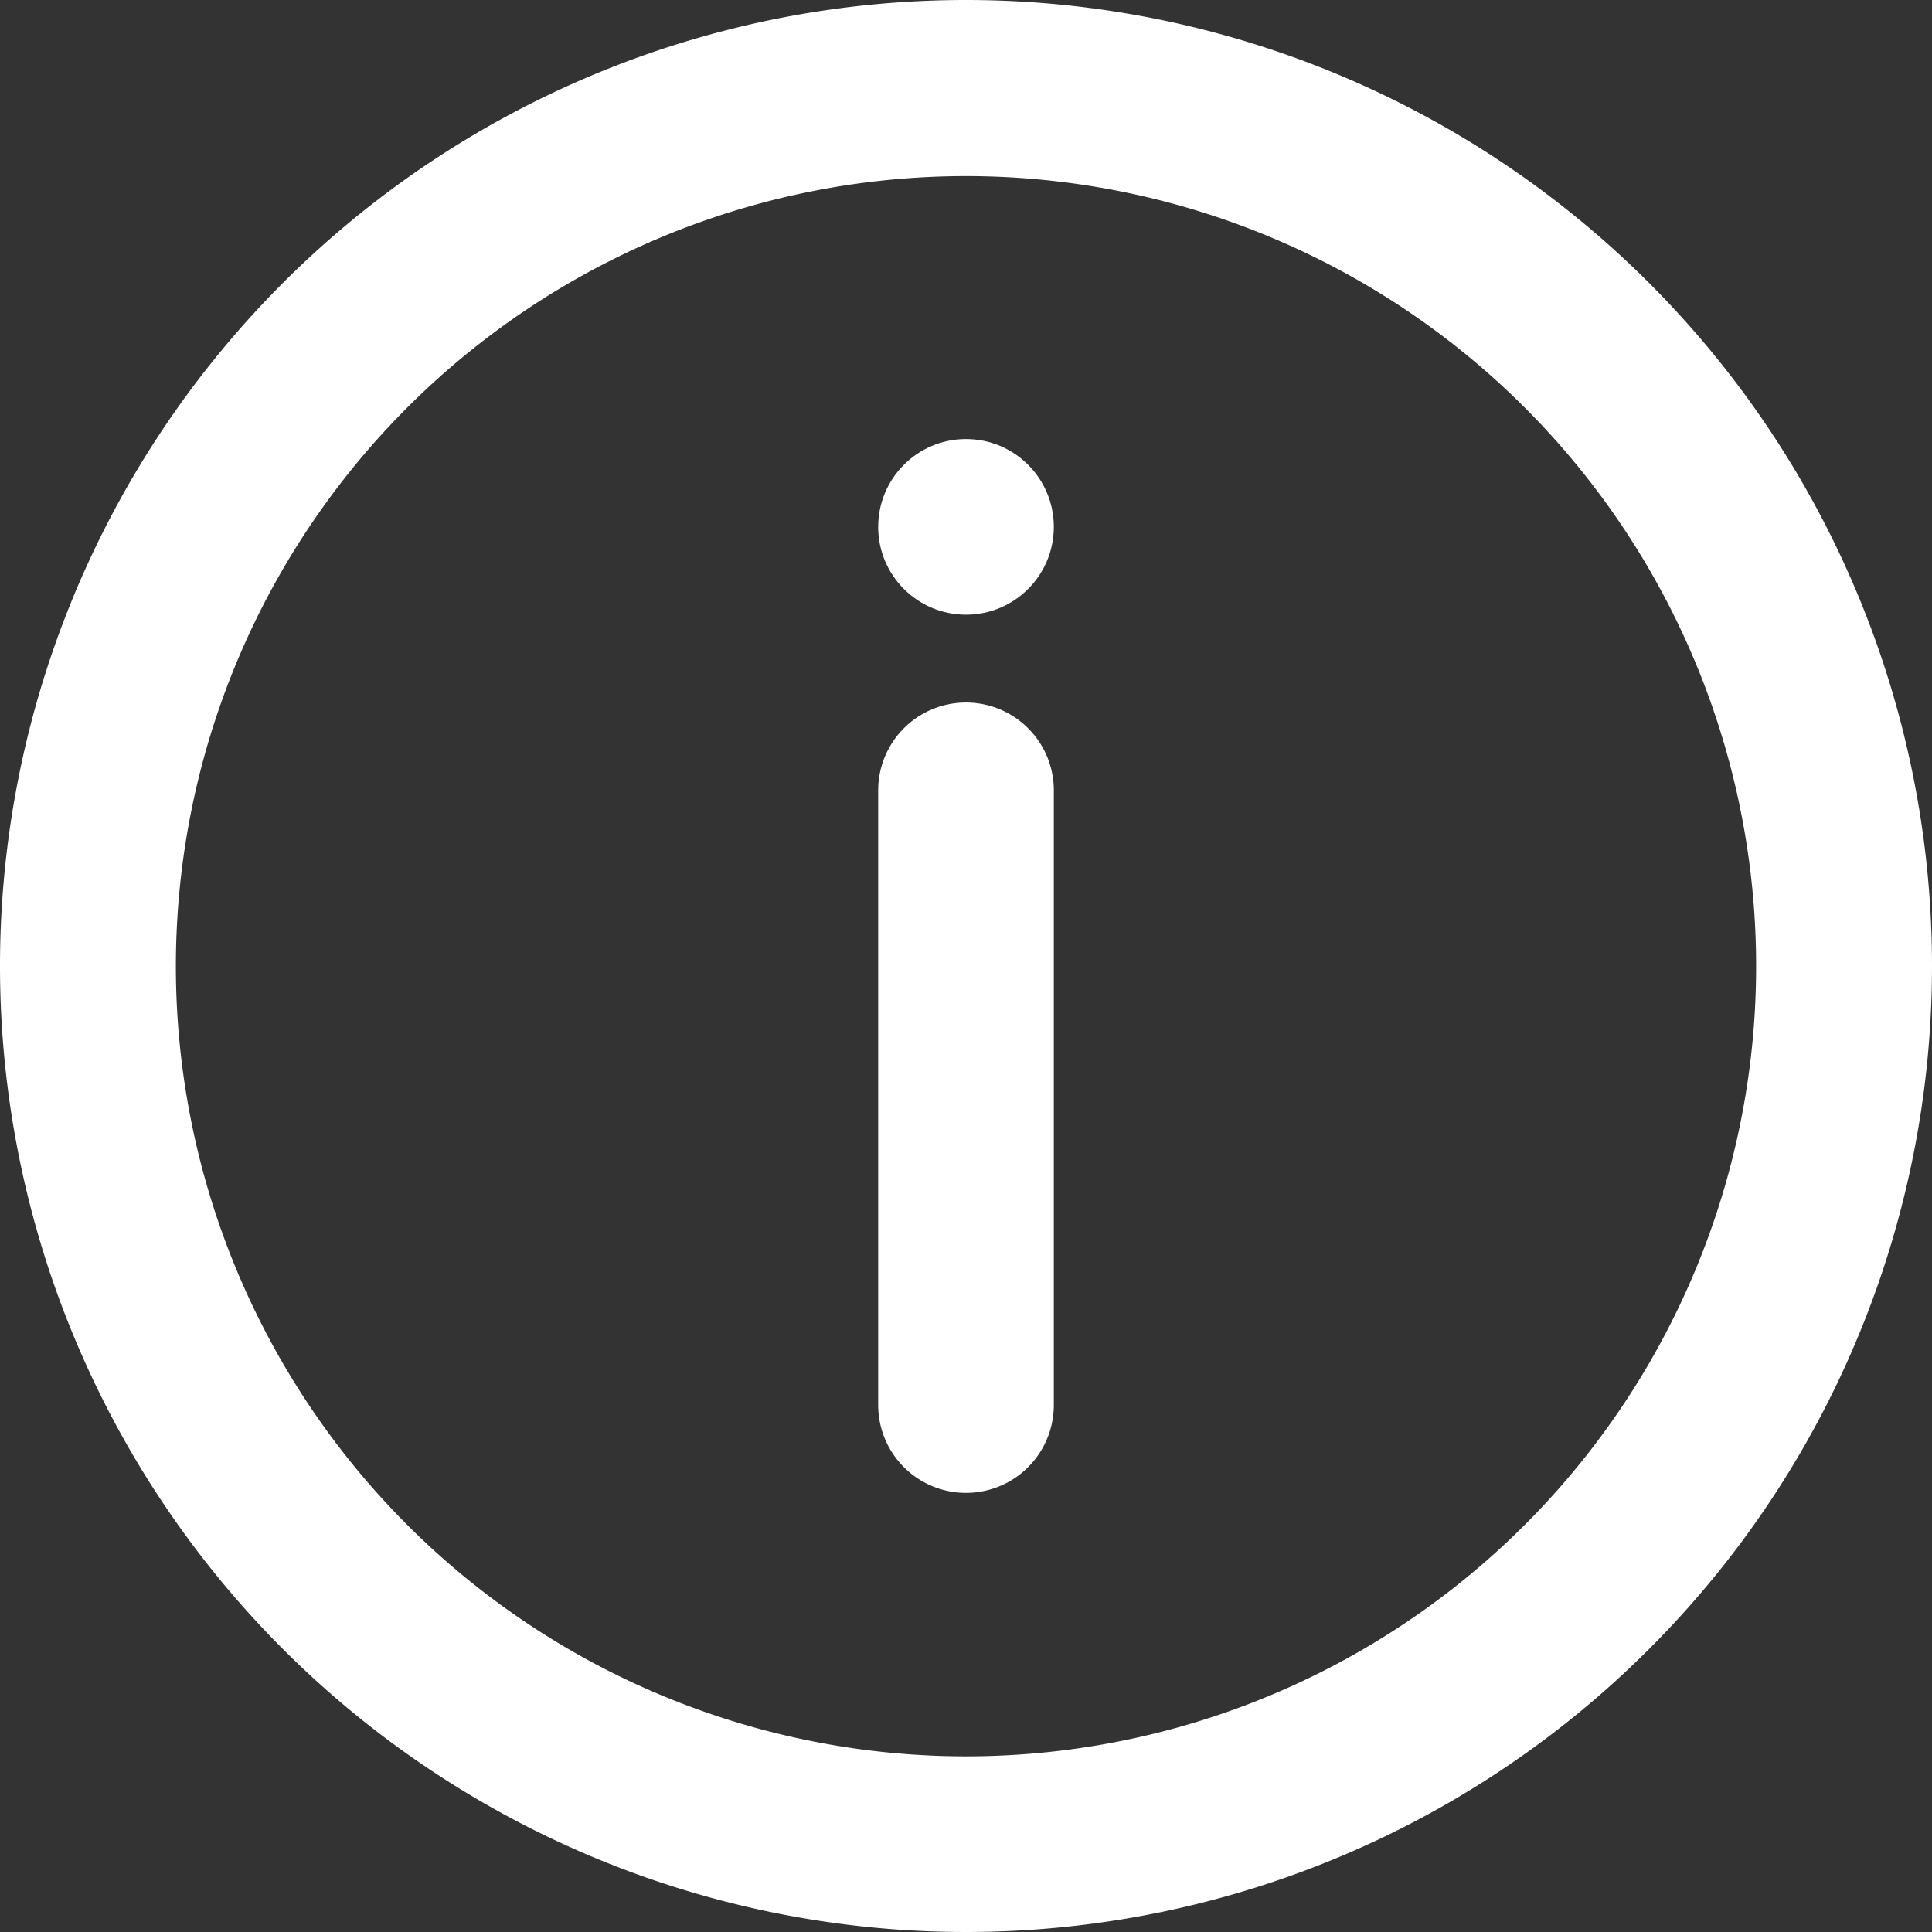
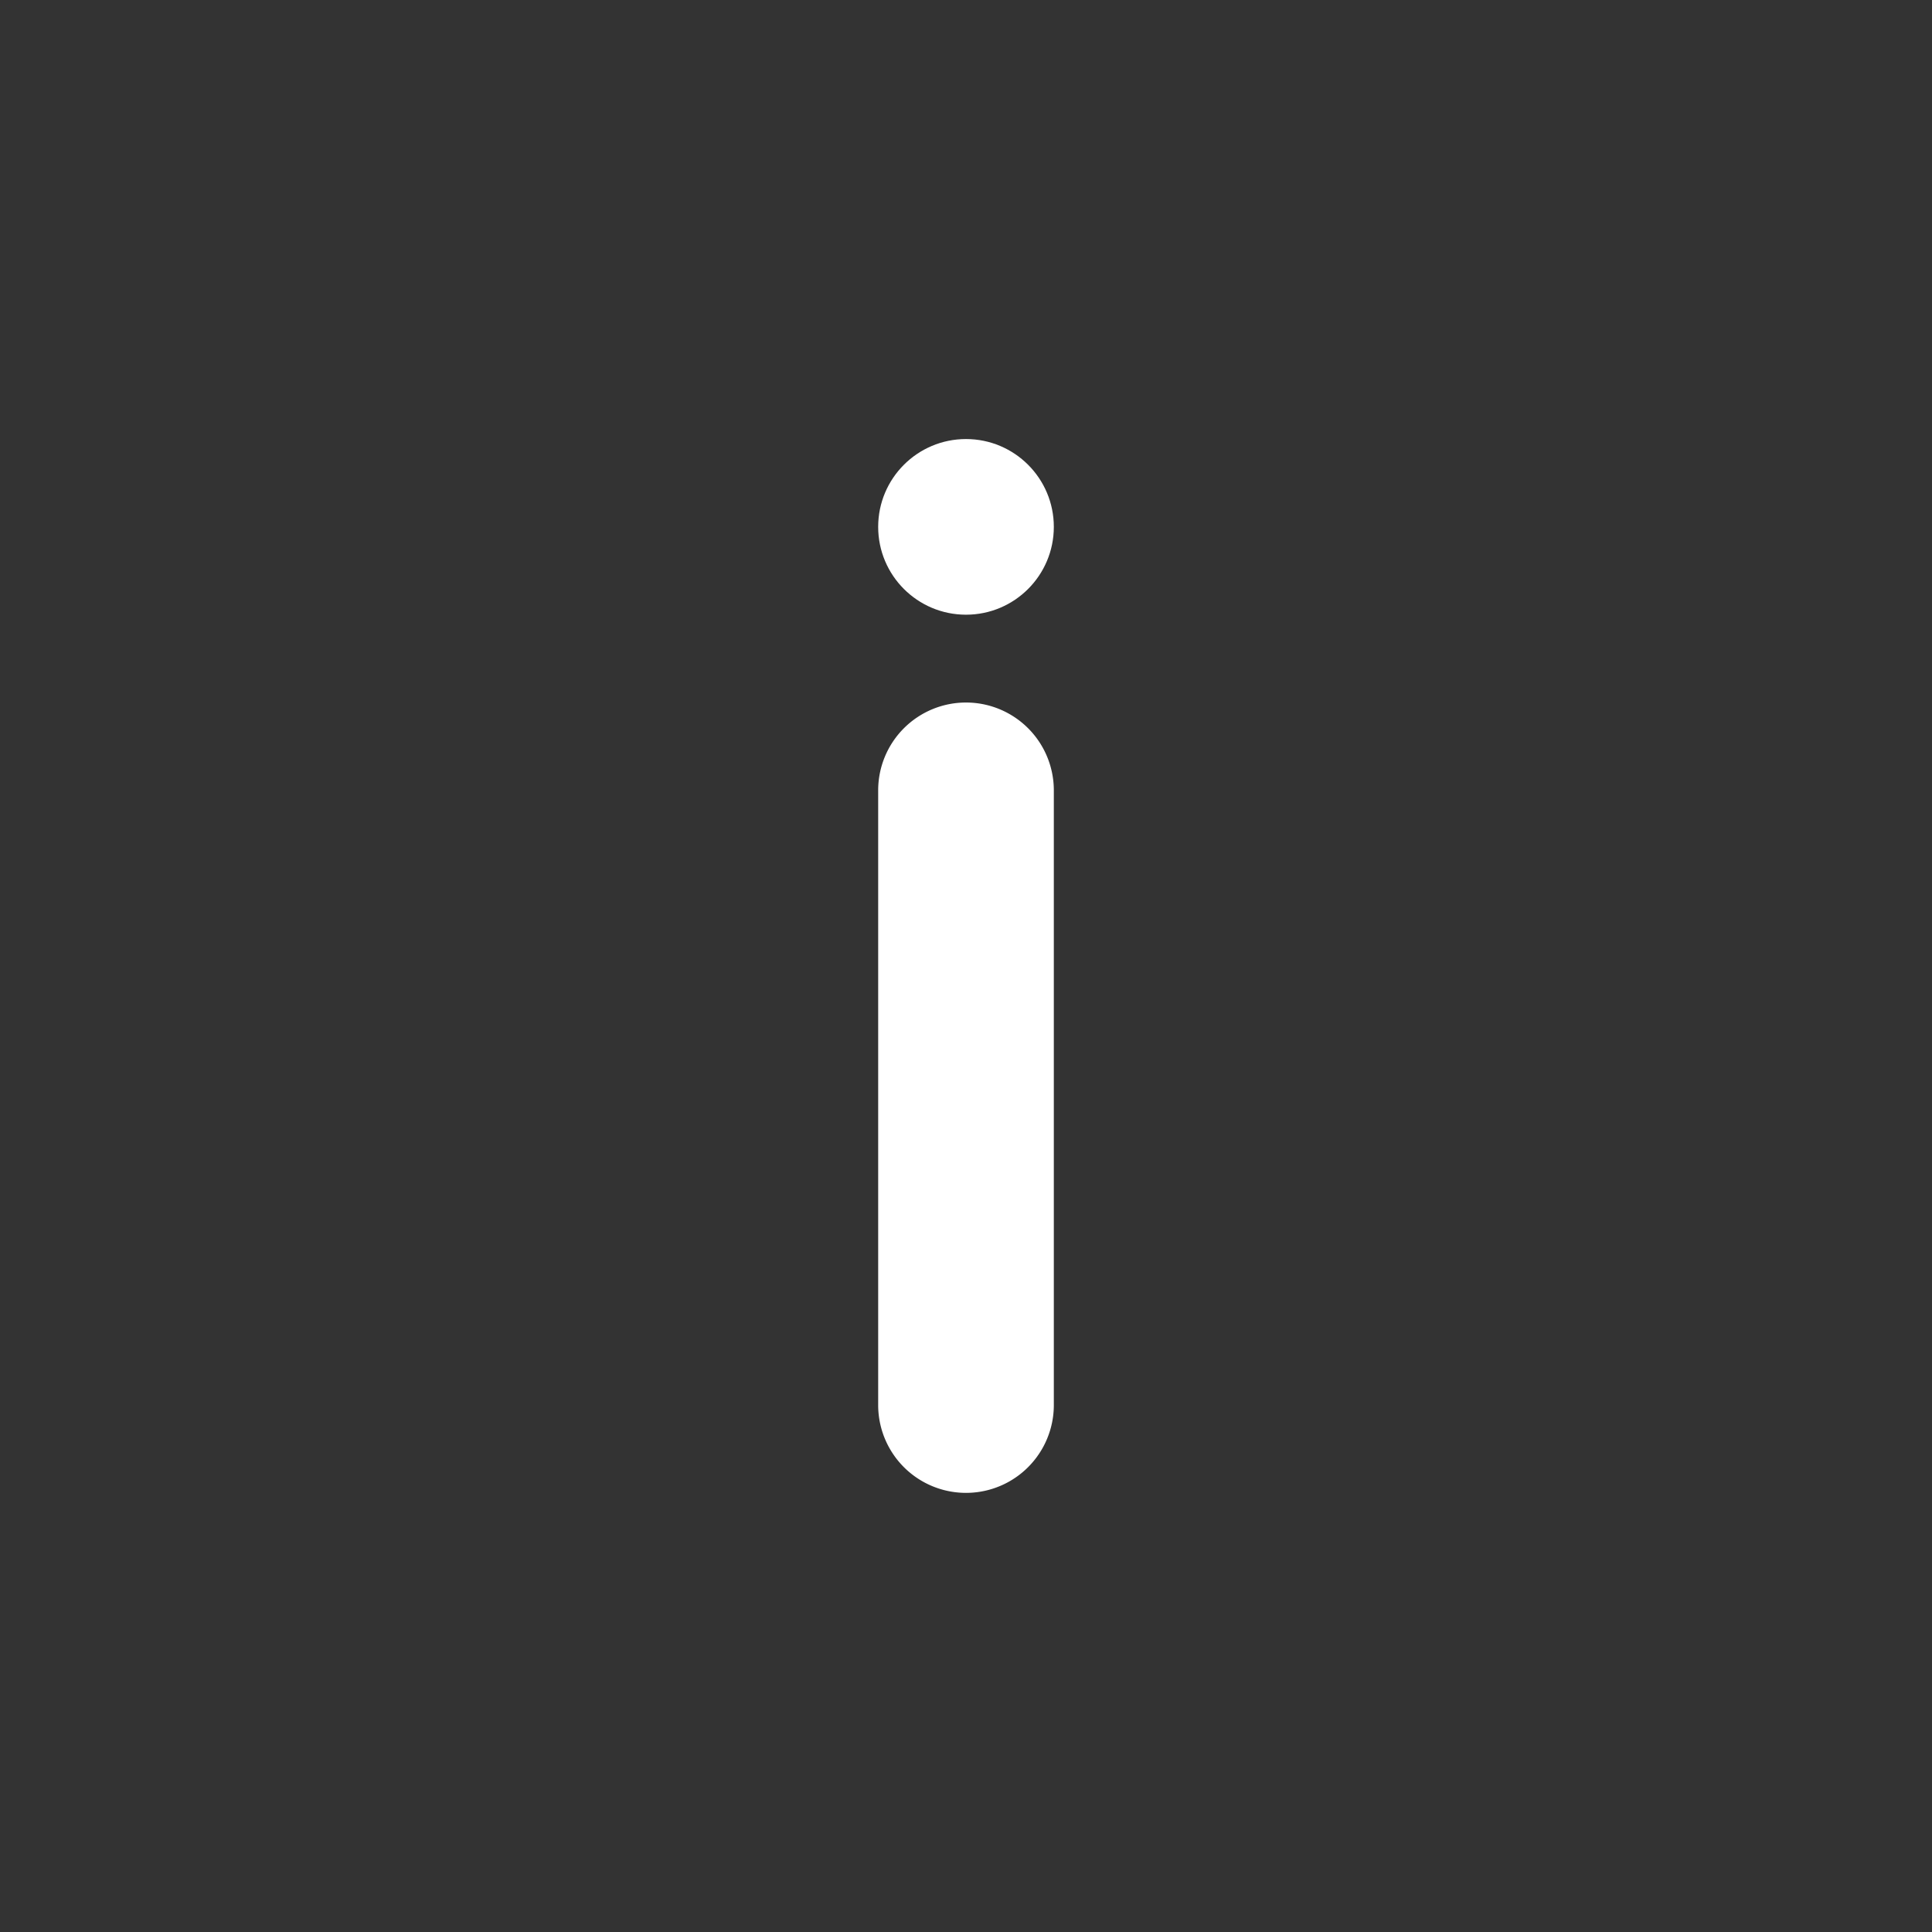
<svg xmlns="http://www.w3.org/2000/svg" width="25.43" height="25.43" viewBox="0 0 25.43 25.43">
  <rect x="0" y="0" width="25.43" height="25.43" fill="#333333" stroke="none" />
  <g id="que-white-icon" transform="translate(-21.333 -21.333)">
-     <path id="Path_41" data-name="Path 41" d="M34.048,21.333A12.715,12.715,0,1,0,46.763,34.048,12.715,12.715,0,0,0,34.048,21.333Zm0,23.118a10.4,10.4,0,1,1,10.4-10.4A10.4,10.4,0,0,1,34.048,44.451Z" fill="#fff" />
    <path id="Path_42" data-name="Path 42" d="M235.823,192a1.156,1.156,0,0,0-1.156,1.156v8.091a1.156,1.156,0,1,0,2.312,0v-8.091A1.156,1.156,0,0,0,235.823,192Z" transform="translate(-201.775 -161.42)" fill="#fff" />
    <circle id="Ellipse_5" data-name="Ellipse 5" cx="1.156" cy="1.156" r="1.156" transform="translate(32.892 27.112)" fill="#fff" />
  </g>
</svg>